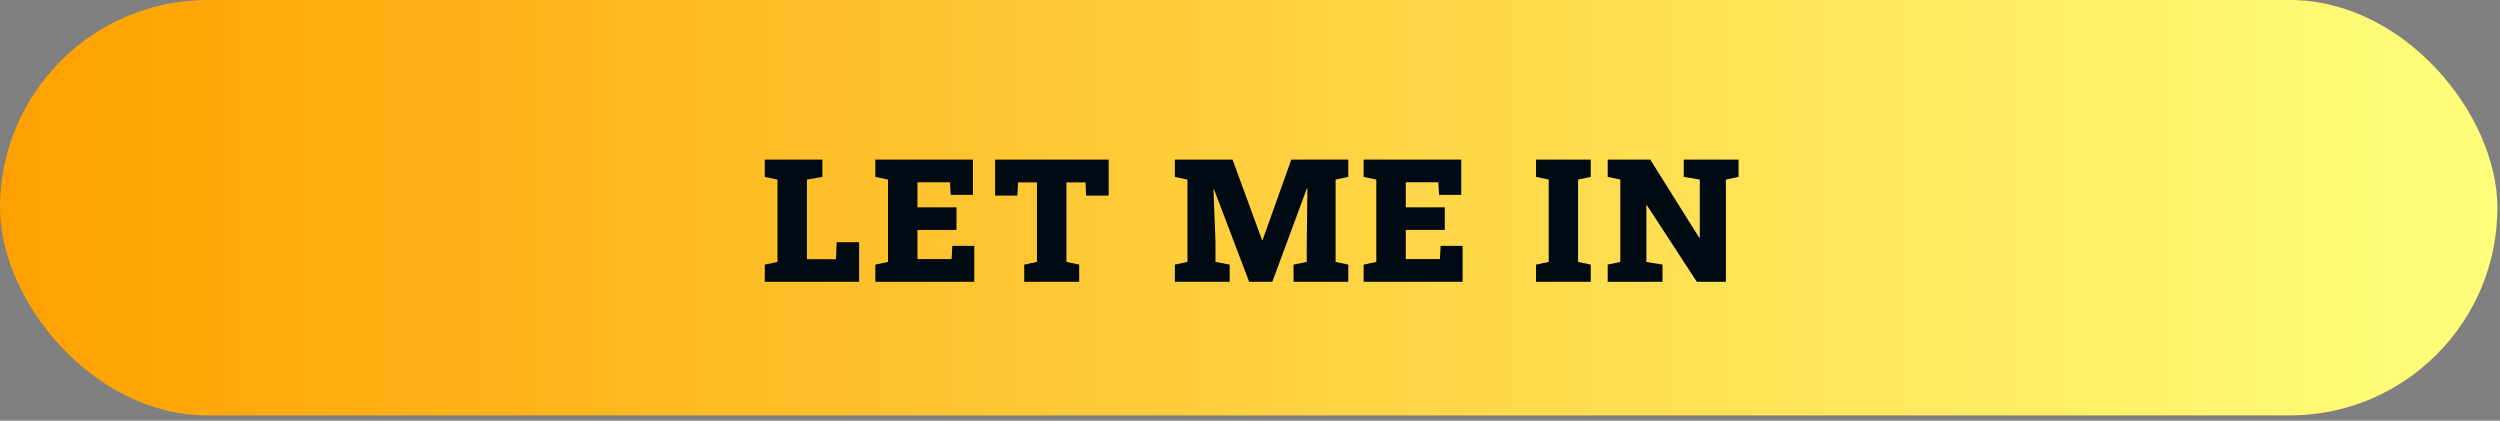
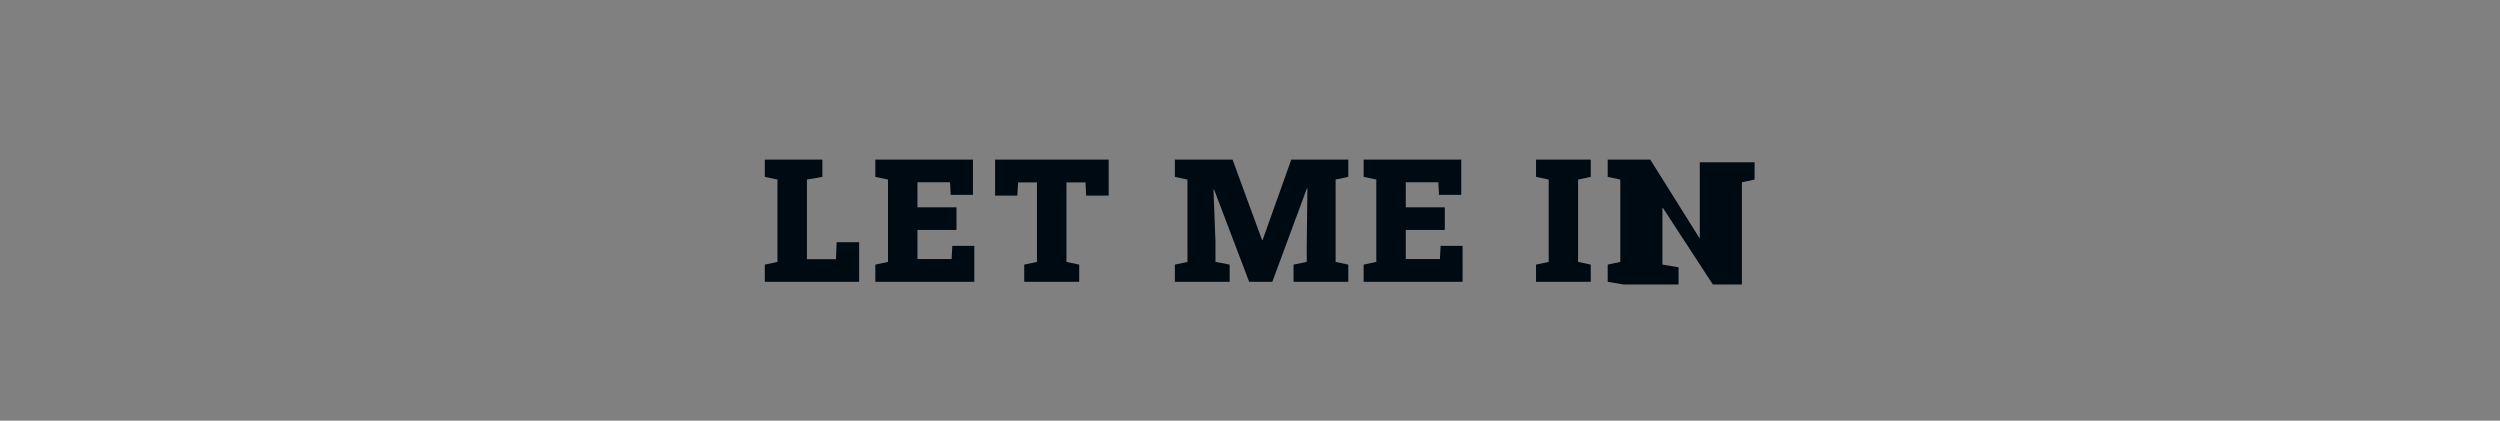
<svg xmlns="http://www.w3.org/2000/svg" id="eUxrP8BNhzc1" viewBox="0 0 416 70" shape-rendering="geometricPrecision" text-rendering="geometricPrecision" project-id="dc8b58f6768545c3ab7355a6f7acd2ec" export-id="8921f9cca00b44378cd932cbbf116563" cached="false" width="416" height="70">
  <rect x="0" y="0" width="416" height="70" fill="#808080" stroke="none" />
  <style>
#eUxrP8BNhzc5_to {animation: eUxrP8BNhzc5_to__to 3000ms linear infinite normal forwards}@keyframes eUxrP8BNhzc5_to__to { 0% {transform: translate(119.705px,55.261px)} 66.667% {transform: translate(679.89px,55.261px)} 100% {transform: translate(679.89px,55.261px)}}
</style>
  <defs>
    <linearGradient id="eUxrP8BNhzc2-fill" x1="0" y1="34.127" x2="415.564" y2="34.127" spreadMethod="pad" gradientUnits="userSpaceOnUse" gradientTransform="translate(0 0)">
      <stop id="eUxrP8BNhzc2-fill-0" offset="0%" stop-color="#ffa000" />
      <stop id="eUxrP8BNhzc2-fill-1" offset="100%" stop-color="#ffff7b" />
    </linearGradient>
    <linearGradient id="eUxrP8BNhzc5-fill" x1="0" y1="0.5" x2="1" y2="0.5" spreadMethod="pad" gradientUnits="objectBoundingBox" gradientTransform="translate(0 0)">
      <stop id="eUxrP8BNhzc5-fill-0" offset="0%" stop-color="rgba(255,255,255,0)" />
      <stop id="eUxrP8BNhzc5-fill-1" offset="23%" stop-color="rgba(255,255,255,0.76)" />
      <stop id="eUxrP8BNhzc5-fill-2" offset="49%" stop-color="#fff" />
      <stop id="eUxrP8BNhzc5-fill-3" offset="80%" stop-color="rgba(255,255,255,0.79)" />
      <stop id="eUxrP8BNhzc5-fill-4" offset="100%" stop-color="rgba(255,255,255,0)" />
    </linearGradient>
    <linearGradient id="eUxrP8BNhzc7-fill" x1="0" y1="34.127" x2="415.564" y2="34.127" spreadMethod="pad" gradientUnits="userSpaceOnUse" gradientTransform="translate(0 0)">
      <stop id="eUxrP8BNhzc7-fill-0" offset="0%" stop-color="#ffa000" />
      <stop id="eUxrP8BNhzc7-fill-1" offset="100%" stop-color="#ffff7b" />
    </linearGradient>
  </defs>
-   <rect width="415.564" height="69.128" rx="34.564" ry="34.564" fill="url(#eUxrP8BNhzc2-fill)" />
-   <path d="M127.261,46.892v-2.863l2.11-.447v-13.702l-2.11-.447v-2.877h2.11h4.902h2.57v2.877l-2.57.447v13.255h4.833l.111-2.835h3.744v6.593h-15.7Zm18.394,0v-2.863l2.109-.447v-13.702l-2.109-.447v-2.877h16.243v5.866h-3.701l-.112-2.095h-5.419v4.176h6.495v3.757h-6.495v4.847h5.685l.111-2.193h3.66v5.978h-16.467Zm24.776,0v-2.863l2.123-.447v-13.227h-3.143l-.126,2.193h-3.701v-5.992h18.898v5.992h-3.744l-.111-2.193h-3.171v13.227l2.123.447v2.863h-9.148Zm25.067,0v-2.863l2.095-.447v-13.702l-2.095-.447v-2.877h2.095h7.501l4.916,13.395h.084l4.777-13.395h9.484v2.877l-2.109.447v13.702l2.109.447v2.863h-9.107v-2.863l2.193-.447v-2.654l.112-9.568-.084-.014-5.755,15.546h-3.855l-5.838-15.364-.098.014.336,8.716v3.324l2.36.447v2.863h-9.121Zm31.411,0v-2.863l2.109-.447v-13.702l-2.109-.447v-2.877h16.244v5.866h-3.702l-.111-2.095h-5.42v4.176h6.495v3.757h-6.495v4.847h5.685l.112-2.193h3.659v5.978h-16.467Zm28.685,0v-2.863l2.109-.447v-13.702l-2.109-.447v-2.877h9.107v2.877l-2.109.447v13.702l2.109.447v2.863h-9.107Zm11.926,0v-2.863l2.096-.447v-13.702l-2.096-.447v-2.877h2.096h4.986l8.157,13.017h.083v-9.693l-2.667-.447v-2.877h7.011h2.109v2.877l-2.109.447v17.012h-4.832l-8.311-12.738h-.084v9.428l2.682.447v2.863h-9.121Z" fill="#000a12" />
+   <path d="M127.261,46.892v-2.863l2.11-.447v-13.702l-2.11-.447v-2.877h2.11h4.902h2.57v2.877l-2.57.447v13.255h4.833l.111-2.835h3.744v6.593h-15.7Zm18.394,0v-2.863l2.109-.447v-13.702l-2.109-.447v-2.877h16.243v5.866h-3.701l-.112-2.095h-5.419v4.176h6.495v3.757h-6.495v4.847h5.685l.111-2.193h3.66v5.978h-16.467Zm24.776,0v-2.863l2.123-.447v-13.227h-3.143l-.126,2.193h-3.701v-5.992h18.898v5.992h-3.744l-.111-2.193h-3.171v13.227l2.123.447v2.863h-9.148Zm25.067,0v-2.863l2.095-.447v-13.702l-2.095-.447v-2.877h2.095h7.501l4.916,13.395h.084l4.777-13.395h9.484v2.877l-2.109.447v13.702l2.109.447v2.863h-9.107v-2.863l2.193-.447v-2.654l.112-9.568-.084-.014-5.755,15.546h-3.855l-5.838-15.364-.098.014.336,8.716v3.324l2.36.447v2.863h-9.121Zm31.411,0v-2.863l2.109-.447v-13.702l-2.109-.447v-2.877h16.244v5.866h-3.702l-.111-2.095h-5.42v4.176h6.495v3.757h-6.495v4.847h5.685l.112-2.193h3.659v5.978h-16.467Zm28.685,0v-2.863l2.109-.447v-13.702l-2.109-.447v-2.877h9.107v2.877l-2.109.447v13.702l2.109.447v2.863h-9.107Zm11.926,0v-2.863l2.096-.447v-13.702l-2.096-.447v-2.877h2.096h4.986l8.157,13.017h.083v-9.693v-2.877h7.011h2.109v2.877l-2.109.447v17.012h-4.832l-8.311-12.738h-.084v9.428l2.682.447v2.863h-9.121Z" fill="#000a12" />
  <g style="mix-blend-mode:overlay" transform="translate(-180.67 0)" mask="url(#eUxrP8BNhzc6)">
    <g id="eUxrP8BNhzc5_to" transform="translate(119.705,55.261)">
      <rect width="98.545" height="179.494" rx="0" ry="0" transform="rotate(7.777) translate(-49.273,-89.747)" fill="url(#eUxrP8BNhzc5-fill)" stroke-width="0" />
    </g>
    <mask id="eUxrP8BNhzc6" mask-type="alpha" x="-150%" y="-150%" height="400%" width="400%">
      <rect width="415.564" height="69.128" rx="34.564" ry="34.564" transform="translate(180.67 0)" fill="url(#eUxrP8BNhzc7-fill)" />
    </mask>
  </g>
</svg>